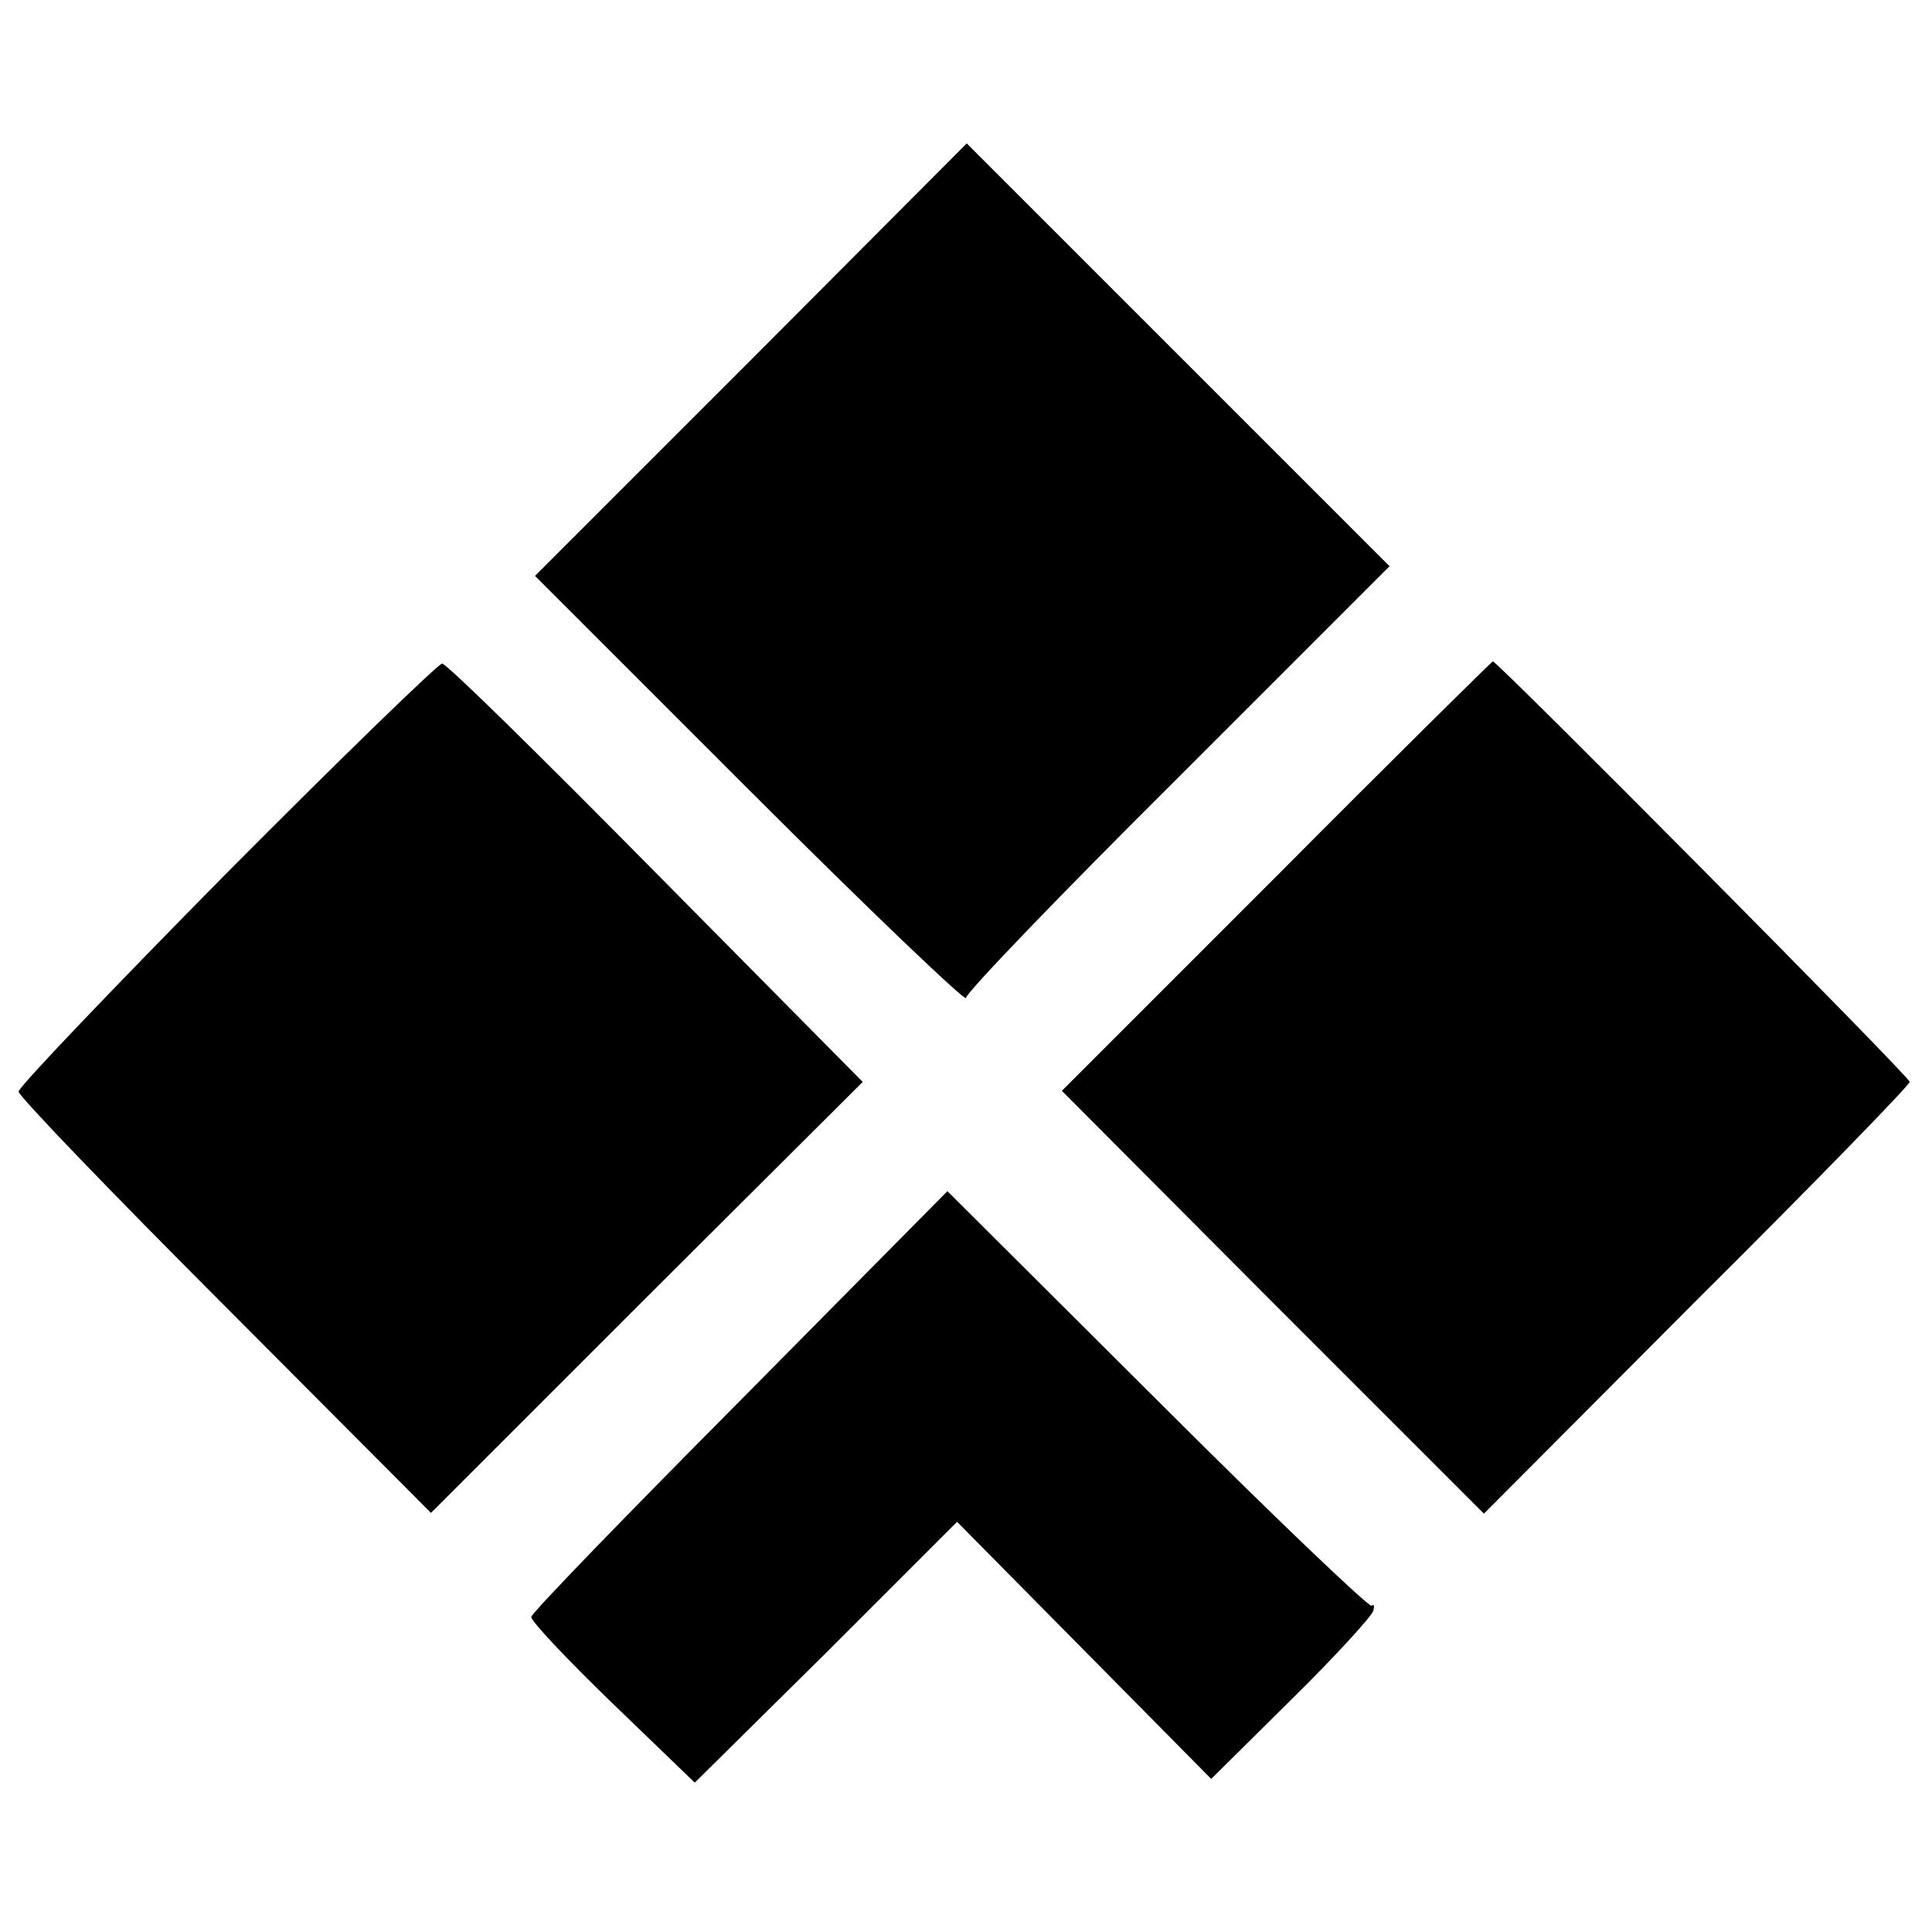
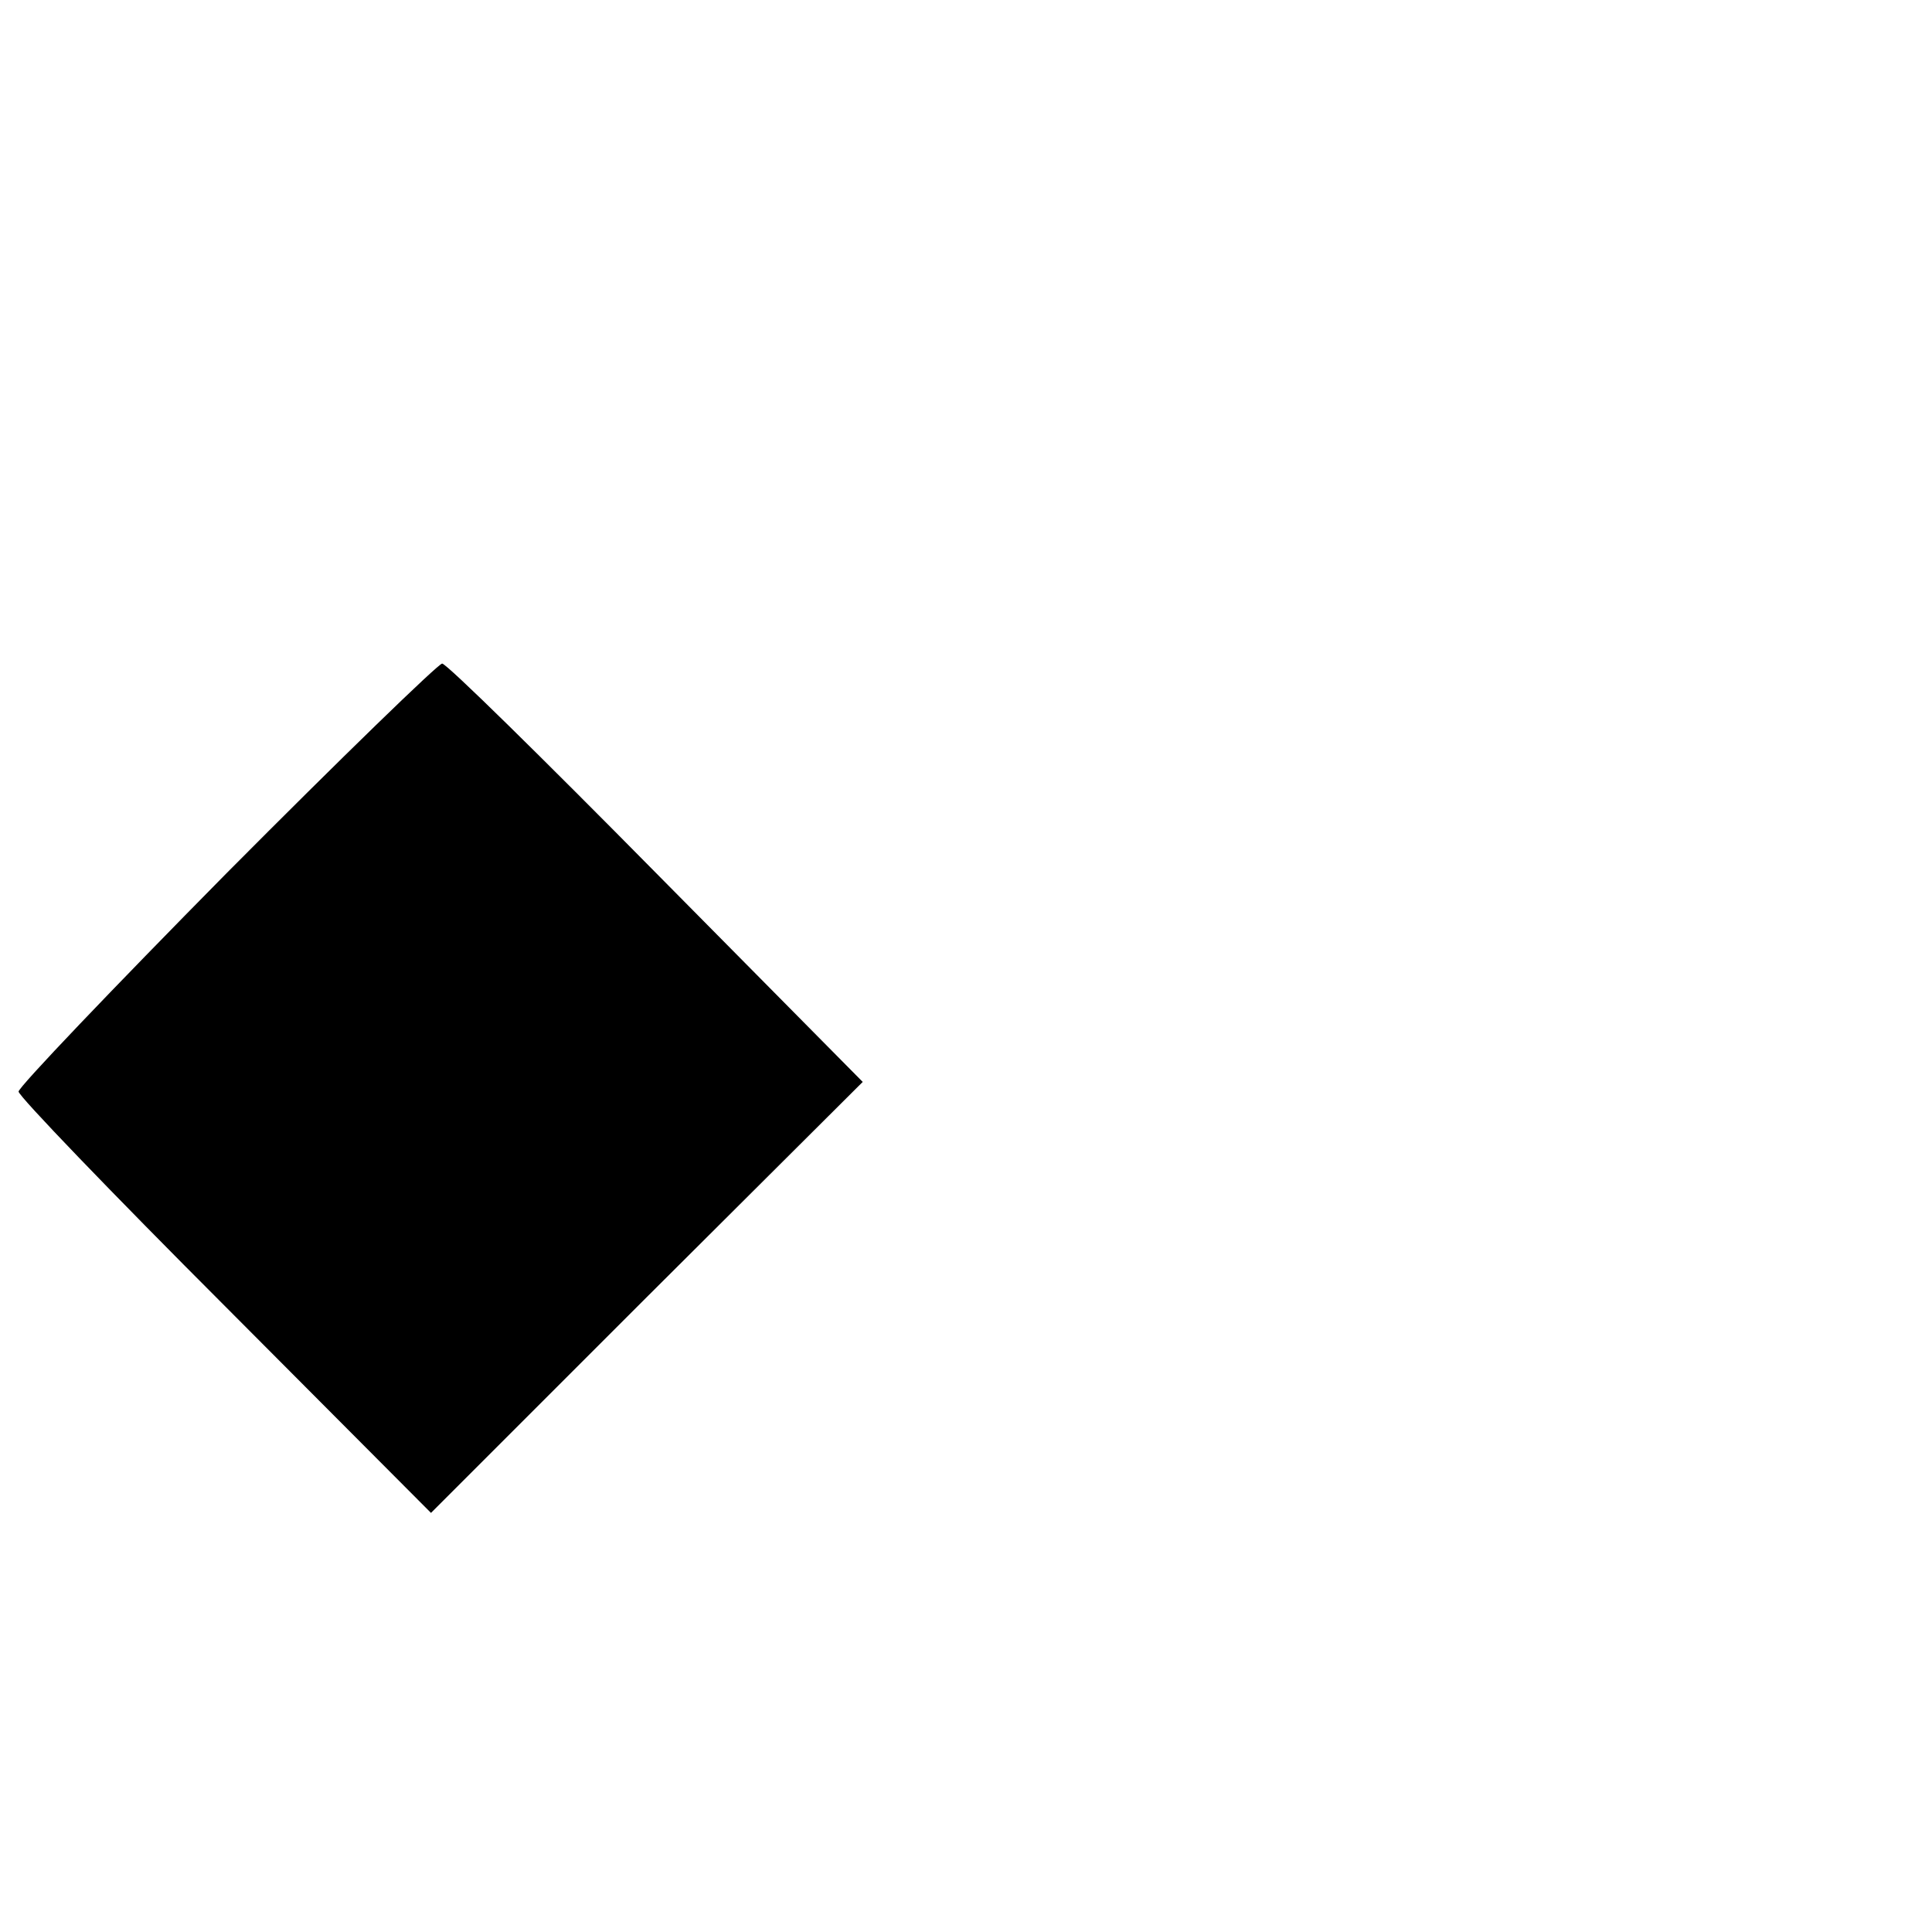
<svg xmlns="http://www.w3.org/2000/svg" version="1.0" width="260pt" height="260pt" viewBox="0 0 260 260" preserveAspectRatio="xMidYMid meet">
  <g transform="translate(0,260) scale(0.1,-0.1)" fill="#000000" stroke="none">
-     <path d="M1011 2116 l-291 -291 290 -290 c159 -159 290 -284 290 -278 0 7 128 140 285 296 l285 285 -284 284 -285 285 -290 -291z" />
    <path d="M305 1425 c-154 -156 -280 -288 -280 -294 0 -6 125 -136 278 -289 l277 -278 290 290 291 290 -278 281 c-153 155 -282 282 -288 282 -5 0 -136 -127 -290 -282z" />
-     <path d="M1717 1420 l-288 -288 284 -285 284 -284 286 287 c158 157 287 290 287 294 0 7 -555 566 -561 566 -2 -1 -134 -131 -292 -290z" />
-     <path d="M996 715 c-154 -155 -281 -286 -281 -291 -1 -5 48 -57 109 -116 l111 -107 177 175 176 176 171 -173 171 -173 108 107 c59 58 108 112 110 119 2 7 1 10 -2 7 -3 -3 -133 121 -288 276 l-283 282 -279 -282z" />
  </g>
</svg>